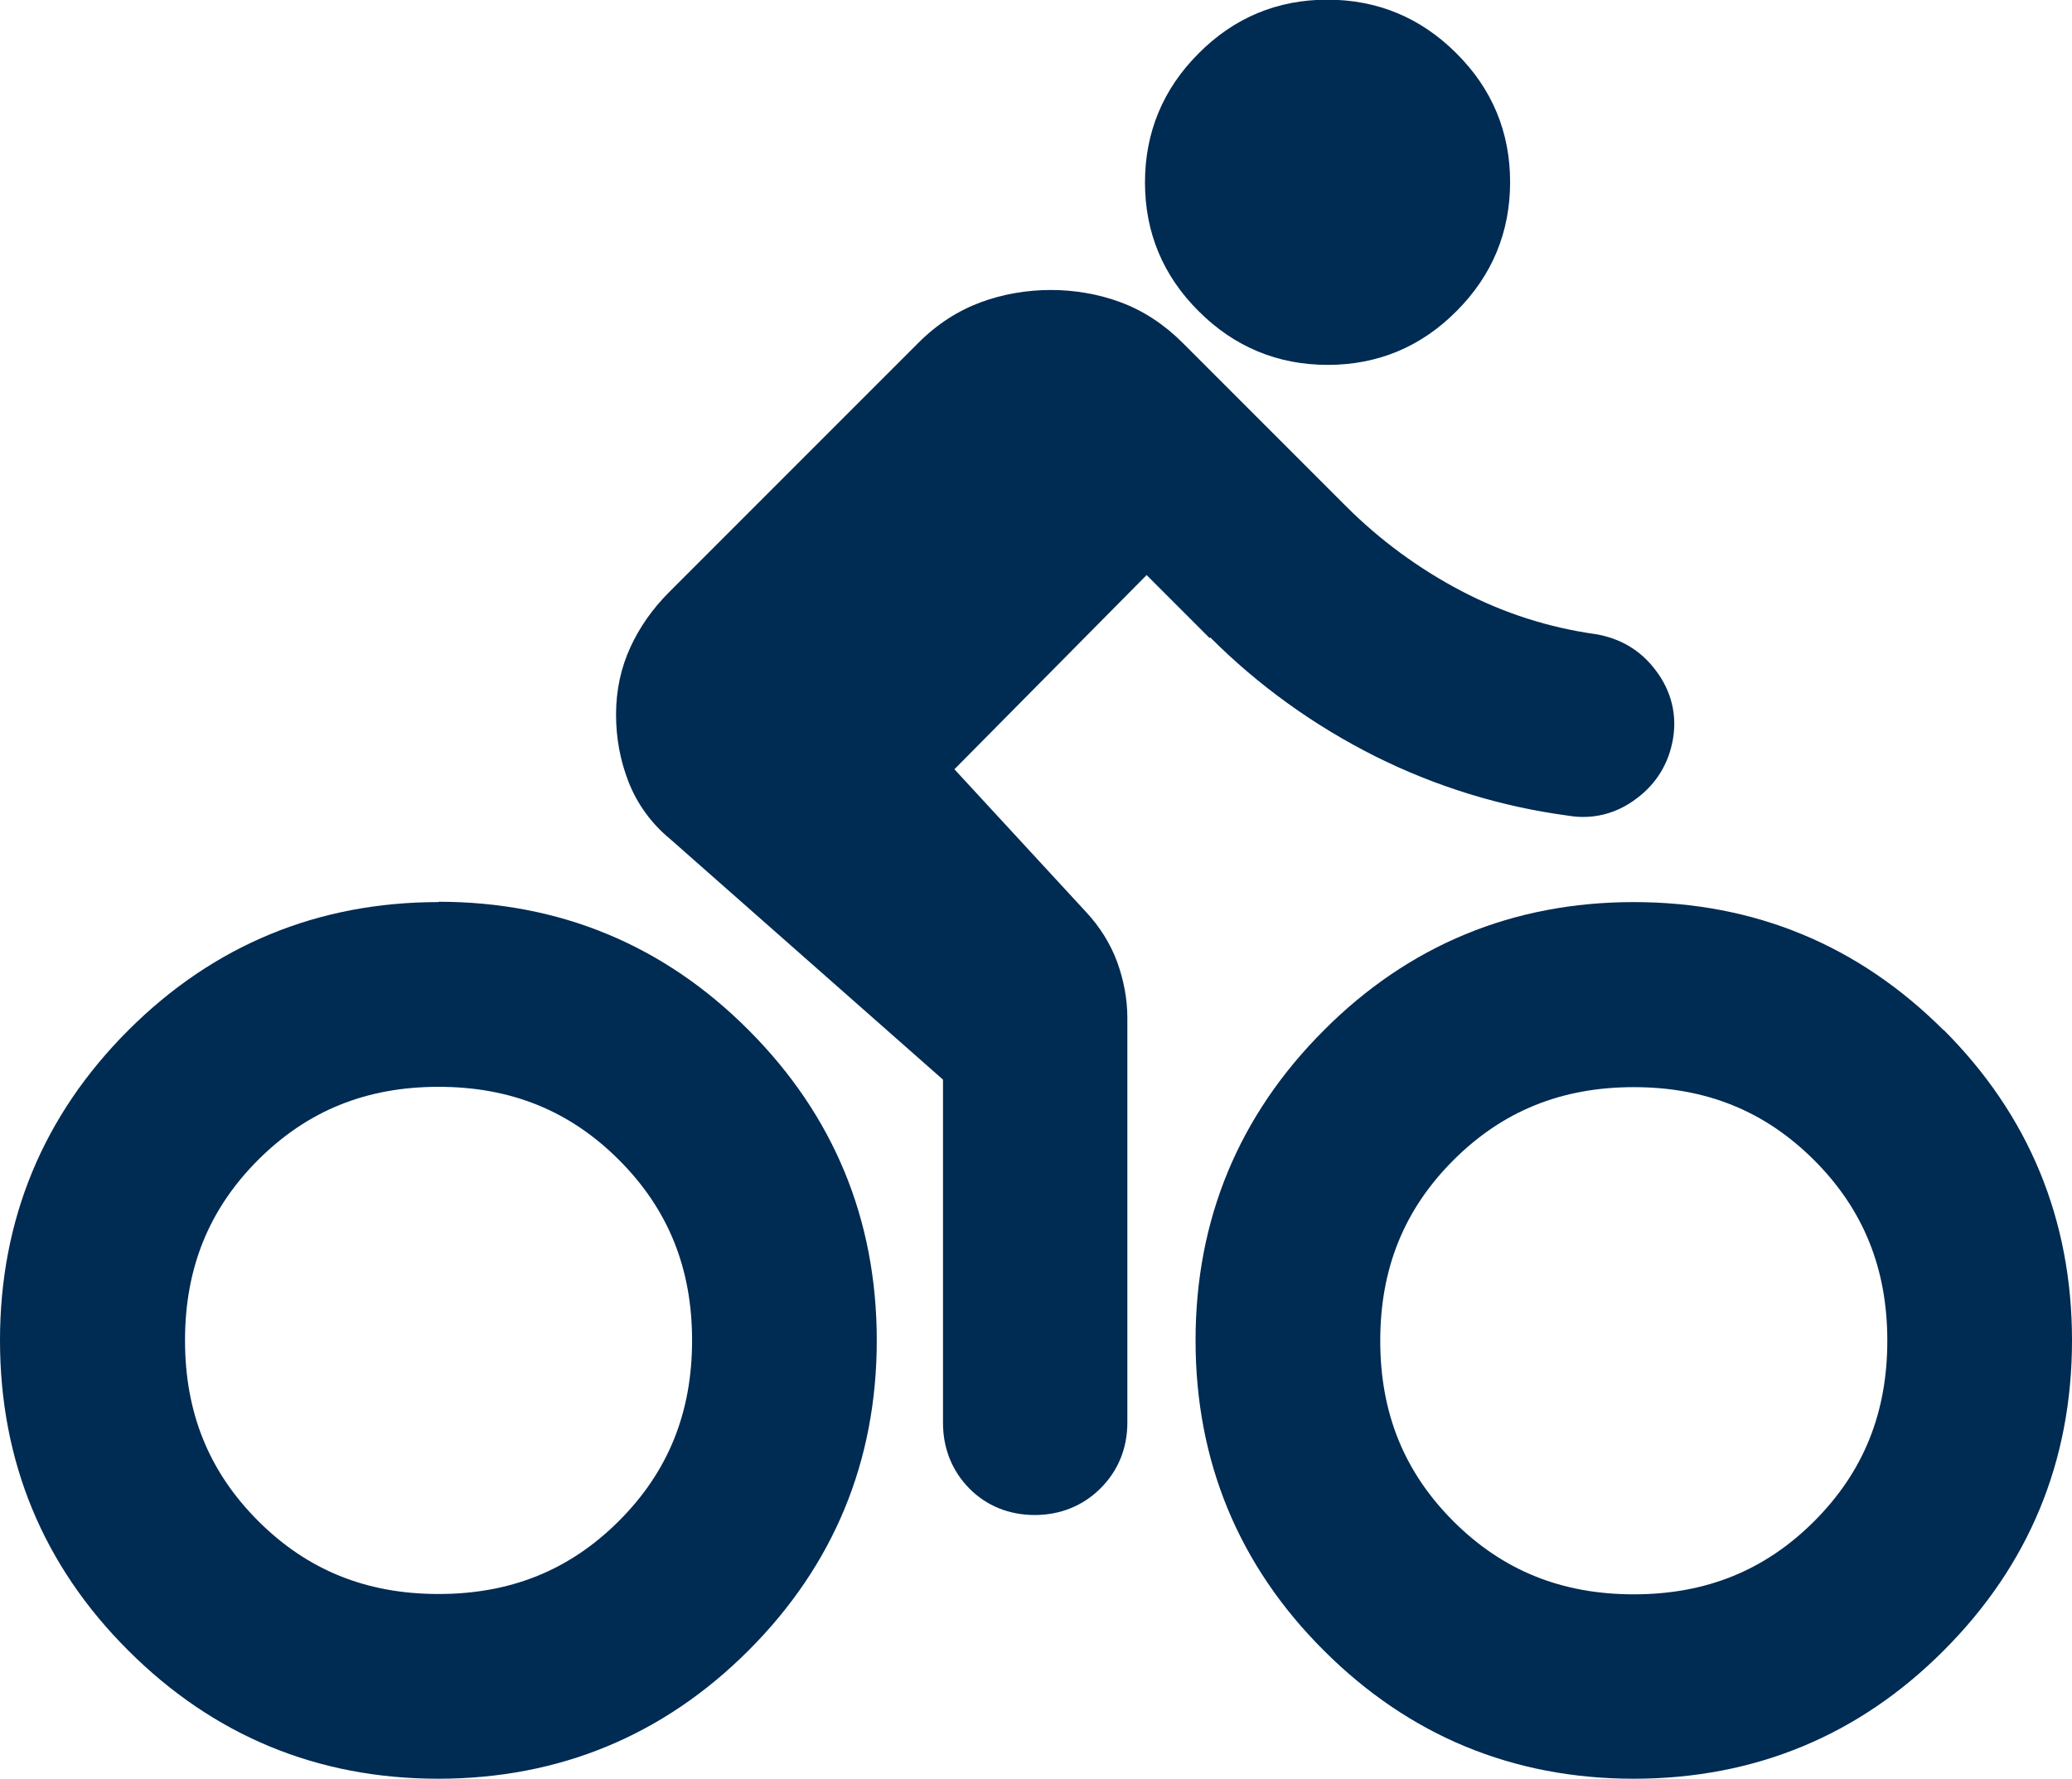
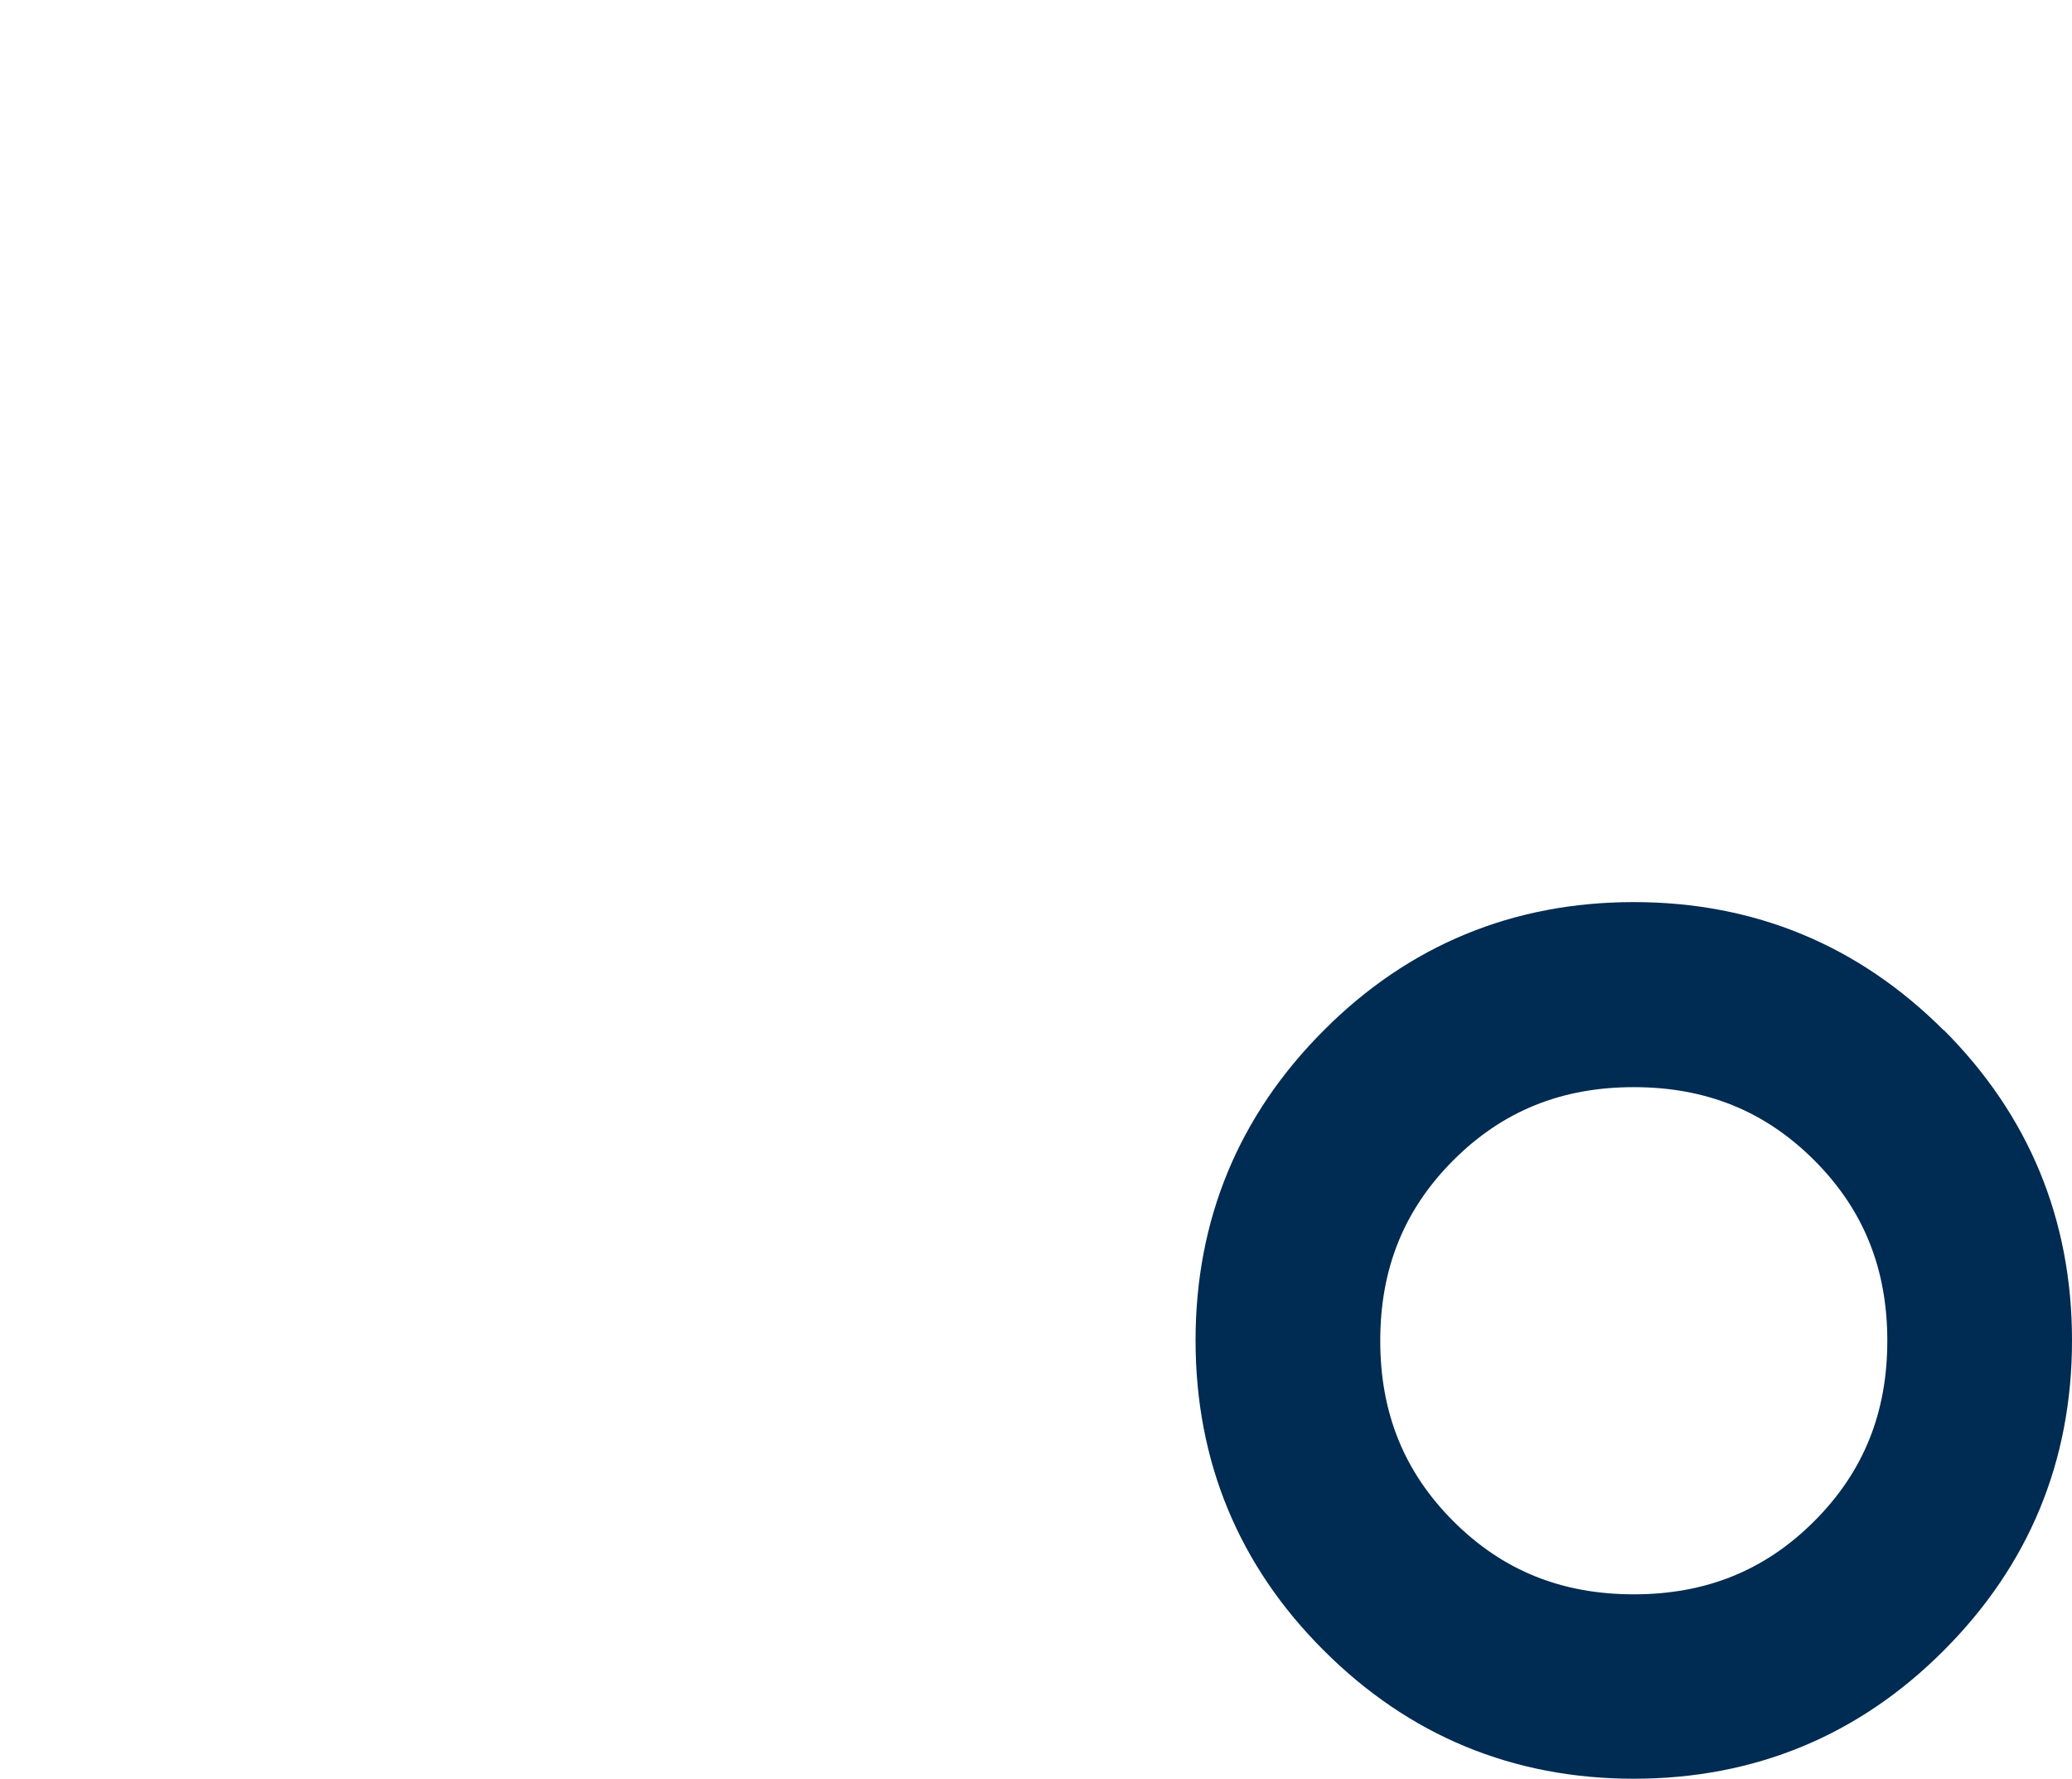
<svg xmlns="http://www.w3.org/2000/svg" id="Ebene_1" data-name="Ebene 1" viewBox="0 0 63.5 54.5">
  <defs>
    <style>
      .cls-1 {
        fill: #002b52;
      }
    </style>
  </defs>
-   <path class="cls-1" d="M13.44,27.64c-3.7,0-6.9,1.32-9.51,3.93-2.61,2.61-3.93,5.8-3.93,9.5s1.32,6.9,3.93,9.5c2.61,2.61,5.8,3.93,9.5,3.93s6.9-1.32,9.51-3.93c2.61-2.61,3.93-5.8,3.93-9.5s-1.32-6.9-3.93-9.51c-2.6-2.61-5.8-3.93-9.5-3.93ZM21.21,41.07c0,2.21-.73,4.02-2.24,5.53-1.51,1.51-3.32,2.24-5.53,2.24s-4.02-.73-5.53-2.24c-1.51-1.51-2.24-3.32-2.24-5.53s.73-4.02,2.24-5.53c1.51-1.51,3.32-2.24,5.53-2.24s4.02.73,5.53,2.24,2.24,3.32,2.24,5.53Z" />
-   <path class="cls-1" d="M40.69,11.18c1.53,0,2.86-.55,3.95-1.65,1.09-1.09,1.64-2.42,1.64-3.95s-.55-2.86-1.65-3.95c-1.09-1.09-2.42-1.64-3.95-1.64s-2.86.55-3.95,1.65c-1.09,1.09-1.64,2.42-1.64,3.95s.55,2.86,1.65,3.95c1.09,1.09,2.42,1.64,3.95,1.64Z" />
  <path class="cls-1" d="M59.57,31.57c-2.61-2.61-5.8-3.93-9.5-3.93s-6.9,1.32-9.5,3.93c-2.61,2.61-3.93,5.8-3.93,9.5s1.32,6.9,3.93,9.5c2.61,2.61,5.8,3.93,9.5,3.93s6.9-1.32,9.5-3.93c2.61-2.61,3.93-5.8,3.93-9.5s-1.32-6.9-3.93-9.51ZM50.07,48.85c-2.21,0-4.02-.73-5.53-2.24-1.51-1.51-2.24-3.32-2.24-5.53s.73-4.02,2.24-5.53c1.51-1.51,3.32-2.24,5.53-2.24s4.02.73,5.53,2.24c1.51,1.51,2.24,3.32,2.24,5.53s-.73,4.02-2.24,5.53-3.32,2.24-5.53,2.24Z" />
-   <path class="cls-1" d="M37.09,19.53c1.48,1.48,3.18,2.7,5.05,3.64,1.88.94,3.88,1.55,5.91,1.82.75.13,1.48-.05,2.1-.52.62-.46.99-1.08,1.12-1.82.13-.75-.05-1.48-.52-2.1-.46-.62-1.08-.99-1.85-1.12-1.43-.2-2.81-.64-4.11-1.32-1.3-.68-2.5-1.56-3.54-2.6l-5.01-5.01c-.56-.56-1.2-.98-1.9-1.24-1.35-.5-2.92-.5-4.28,0-.7.26-1.34.67-1.91,1.24l-7.65,7.65c-.5.5-.9,1.07-1.18,1.68-.29.63-.44,1.32-.44,2.06s.13,1.41.38,2.06c.27.69.71,1.29,1.27,1.75l8.37,7.38v10.52c0,.78.28,1.47.8,2,.53.54,1.23.82,2.01.82s1.48-.28,2.02-.82c.54-.54.82-1.23.82-2.01v-12.4c0-.58-.11-1.15-.31-1.71-.21-.57-.54-1.09-.95-1.53l-4.04-4.38,5.89-5.95,1.93,1.93Z" />
</svg>